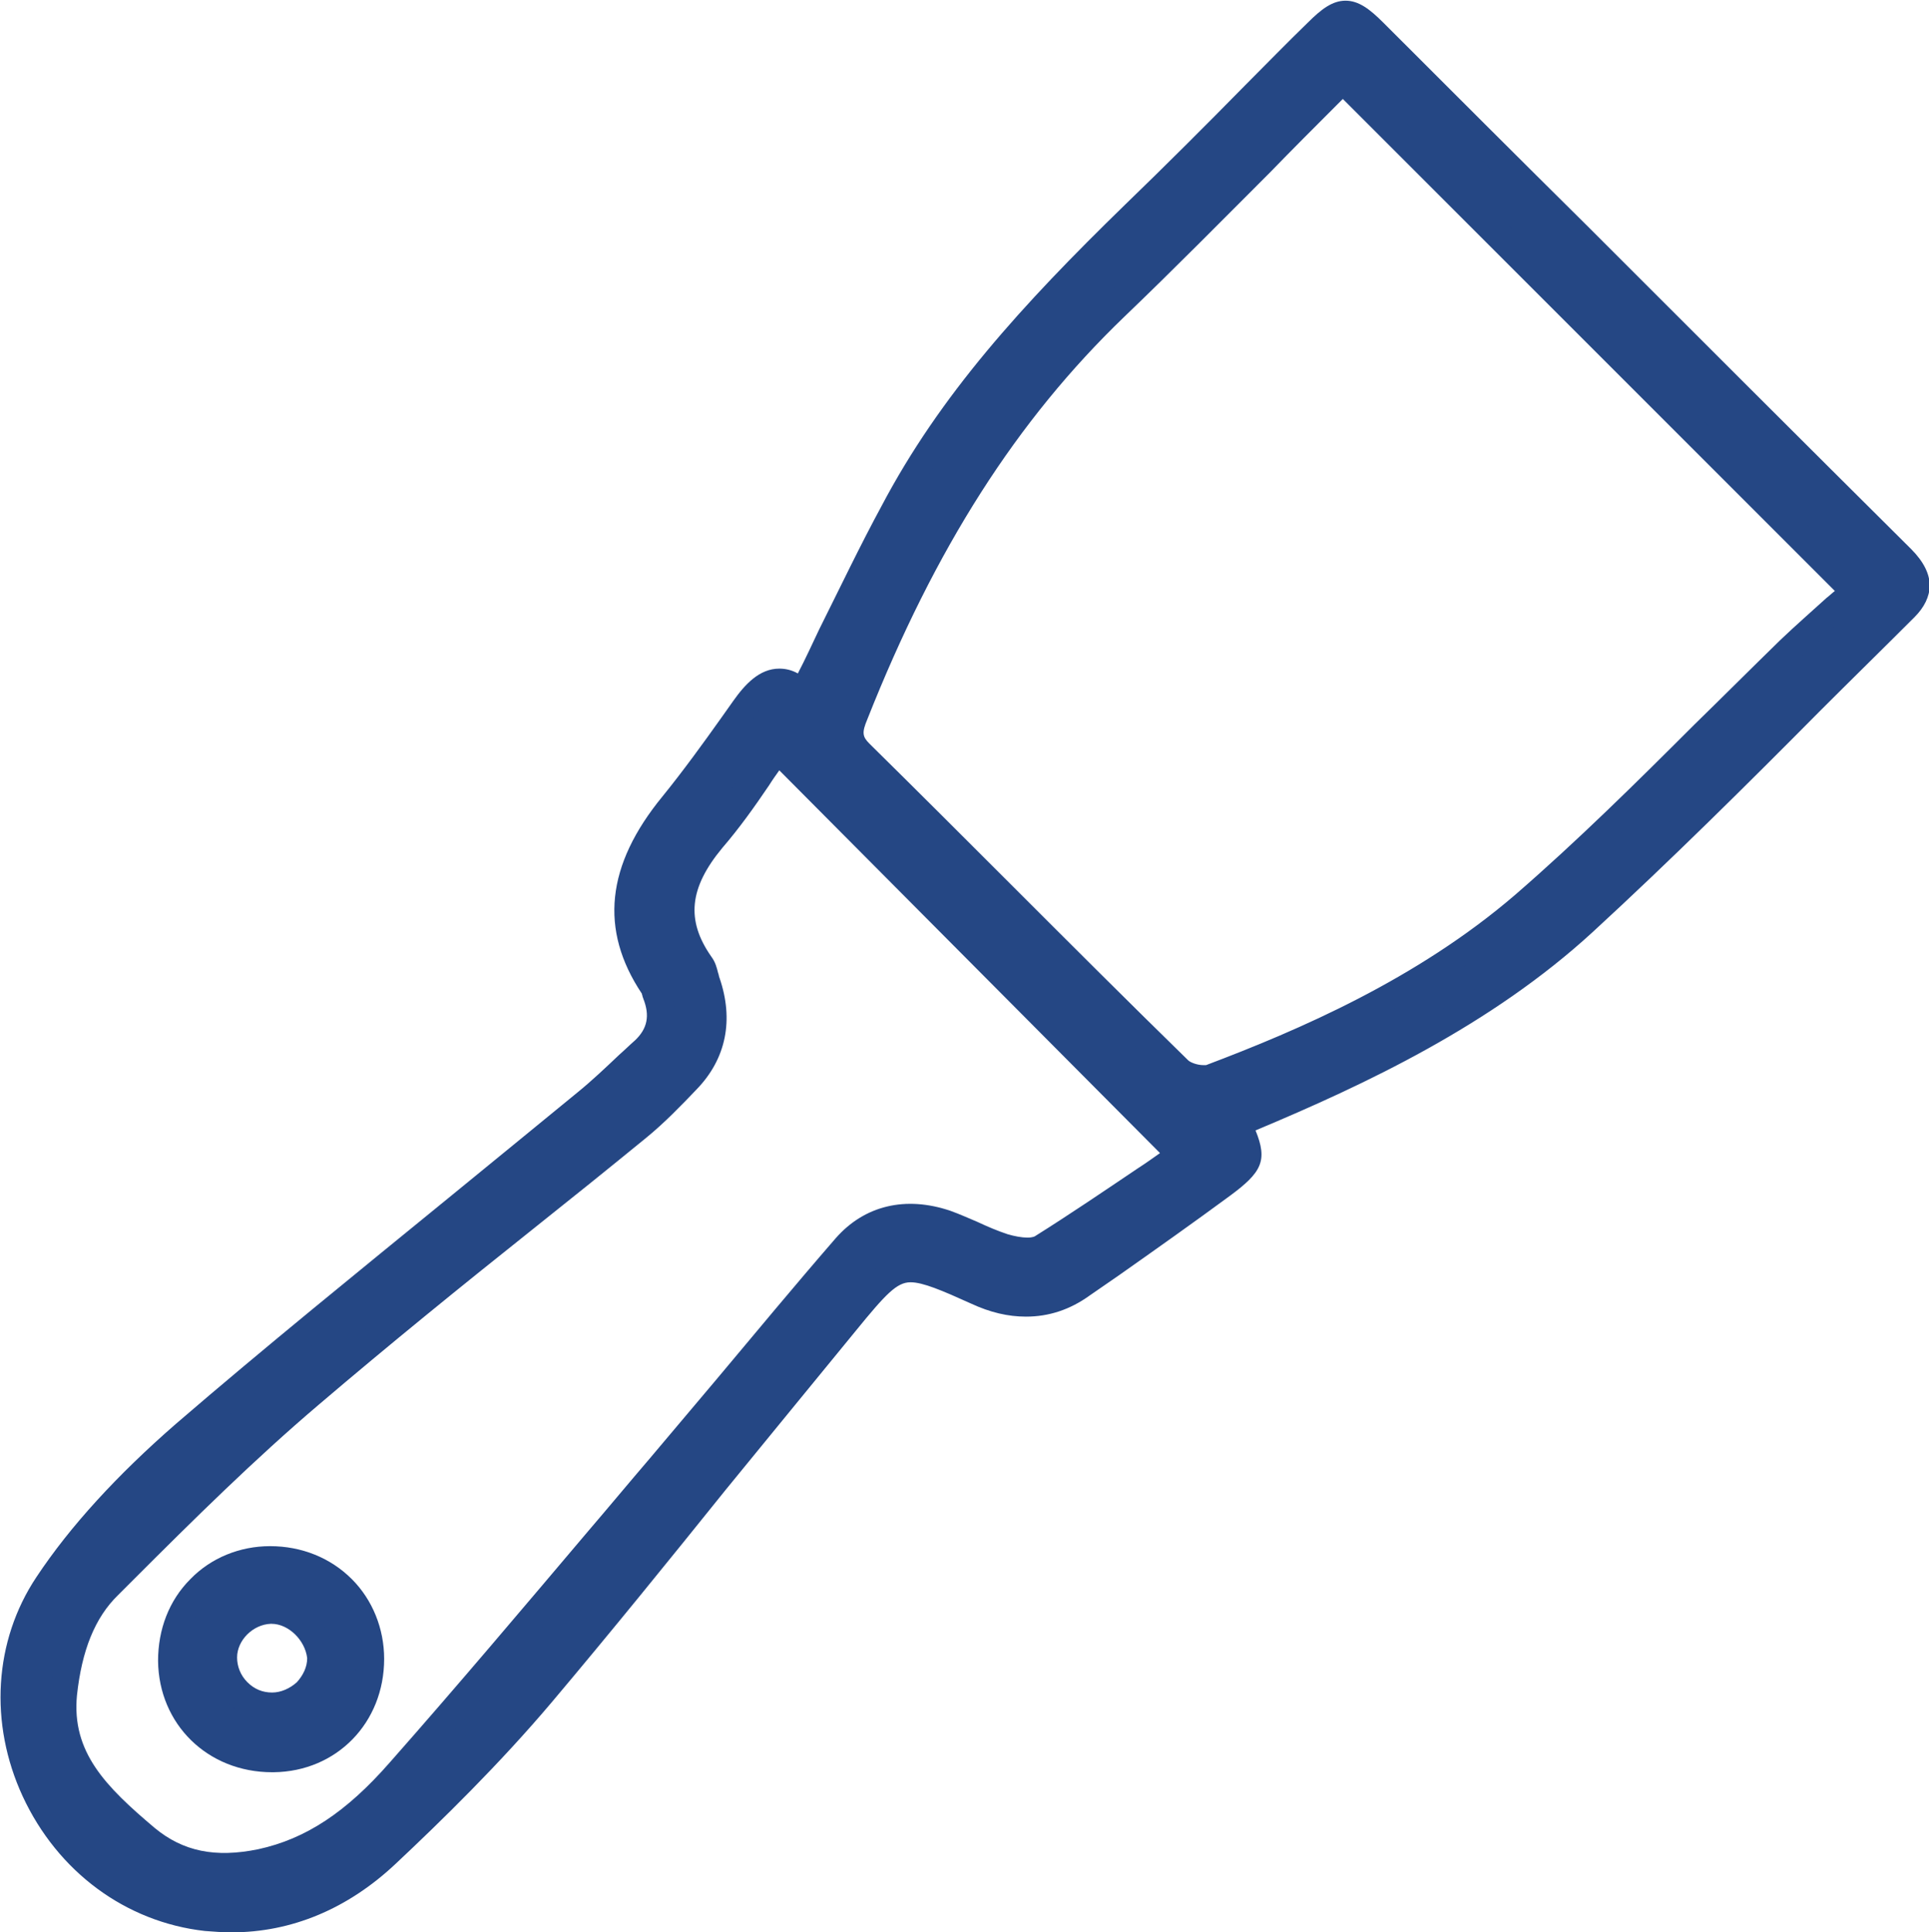
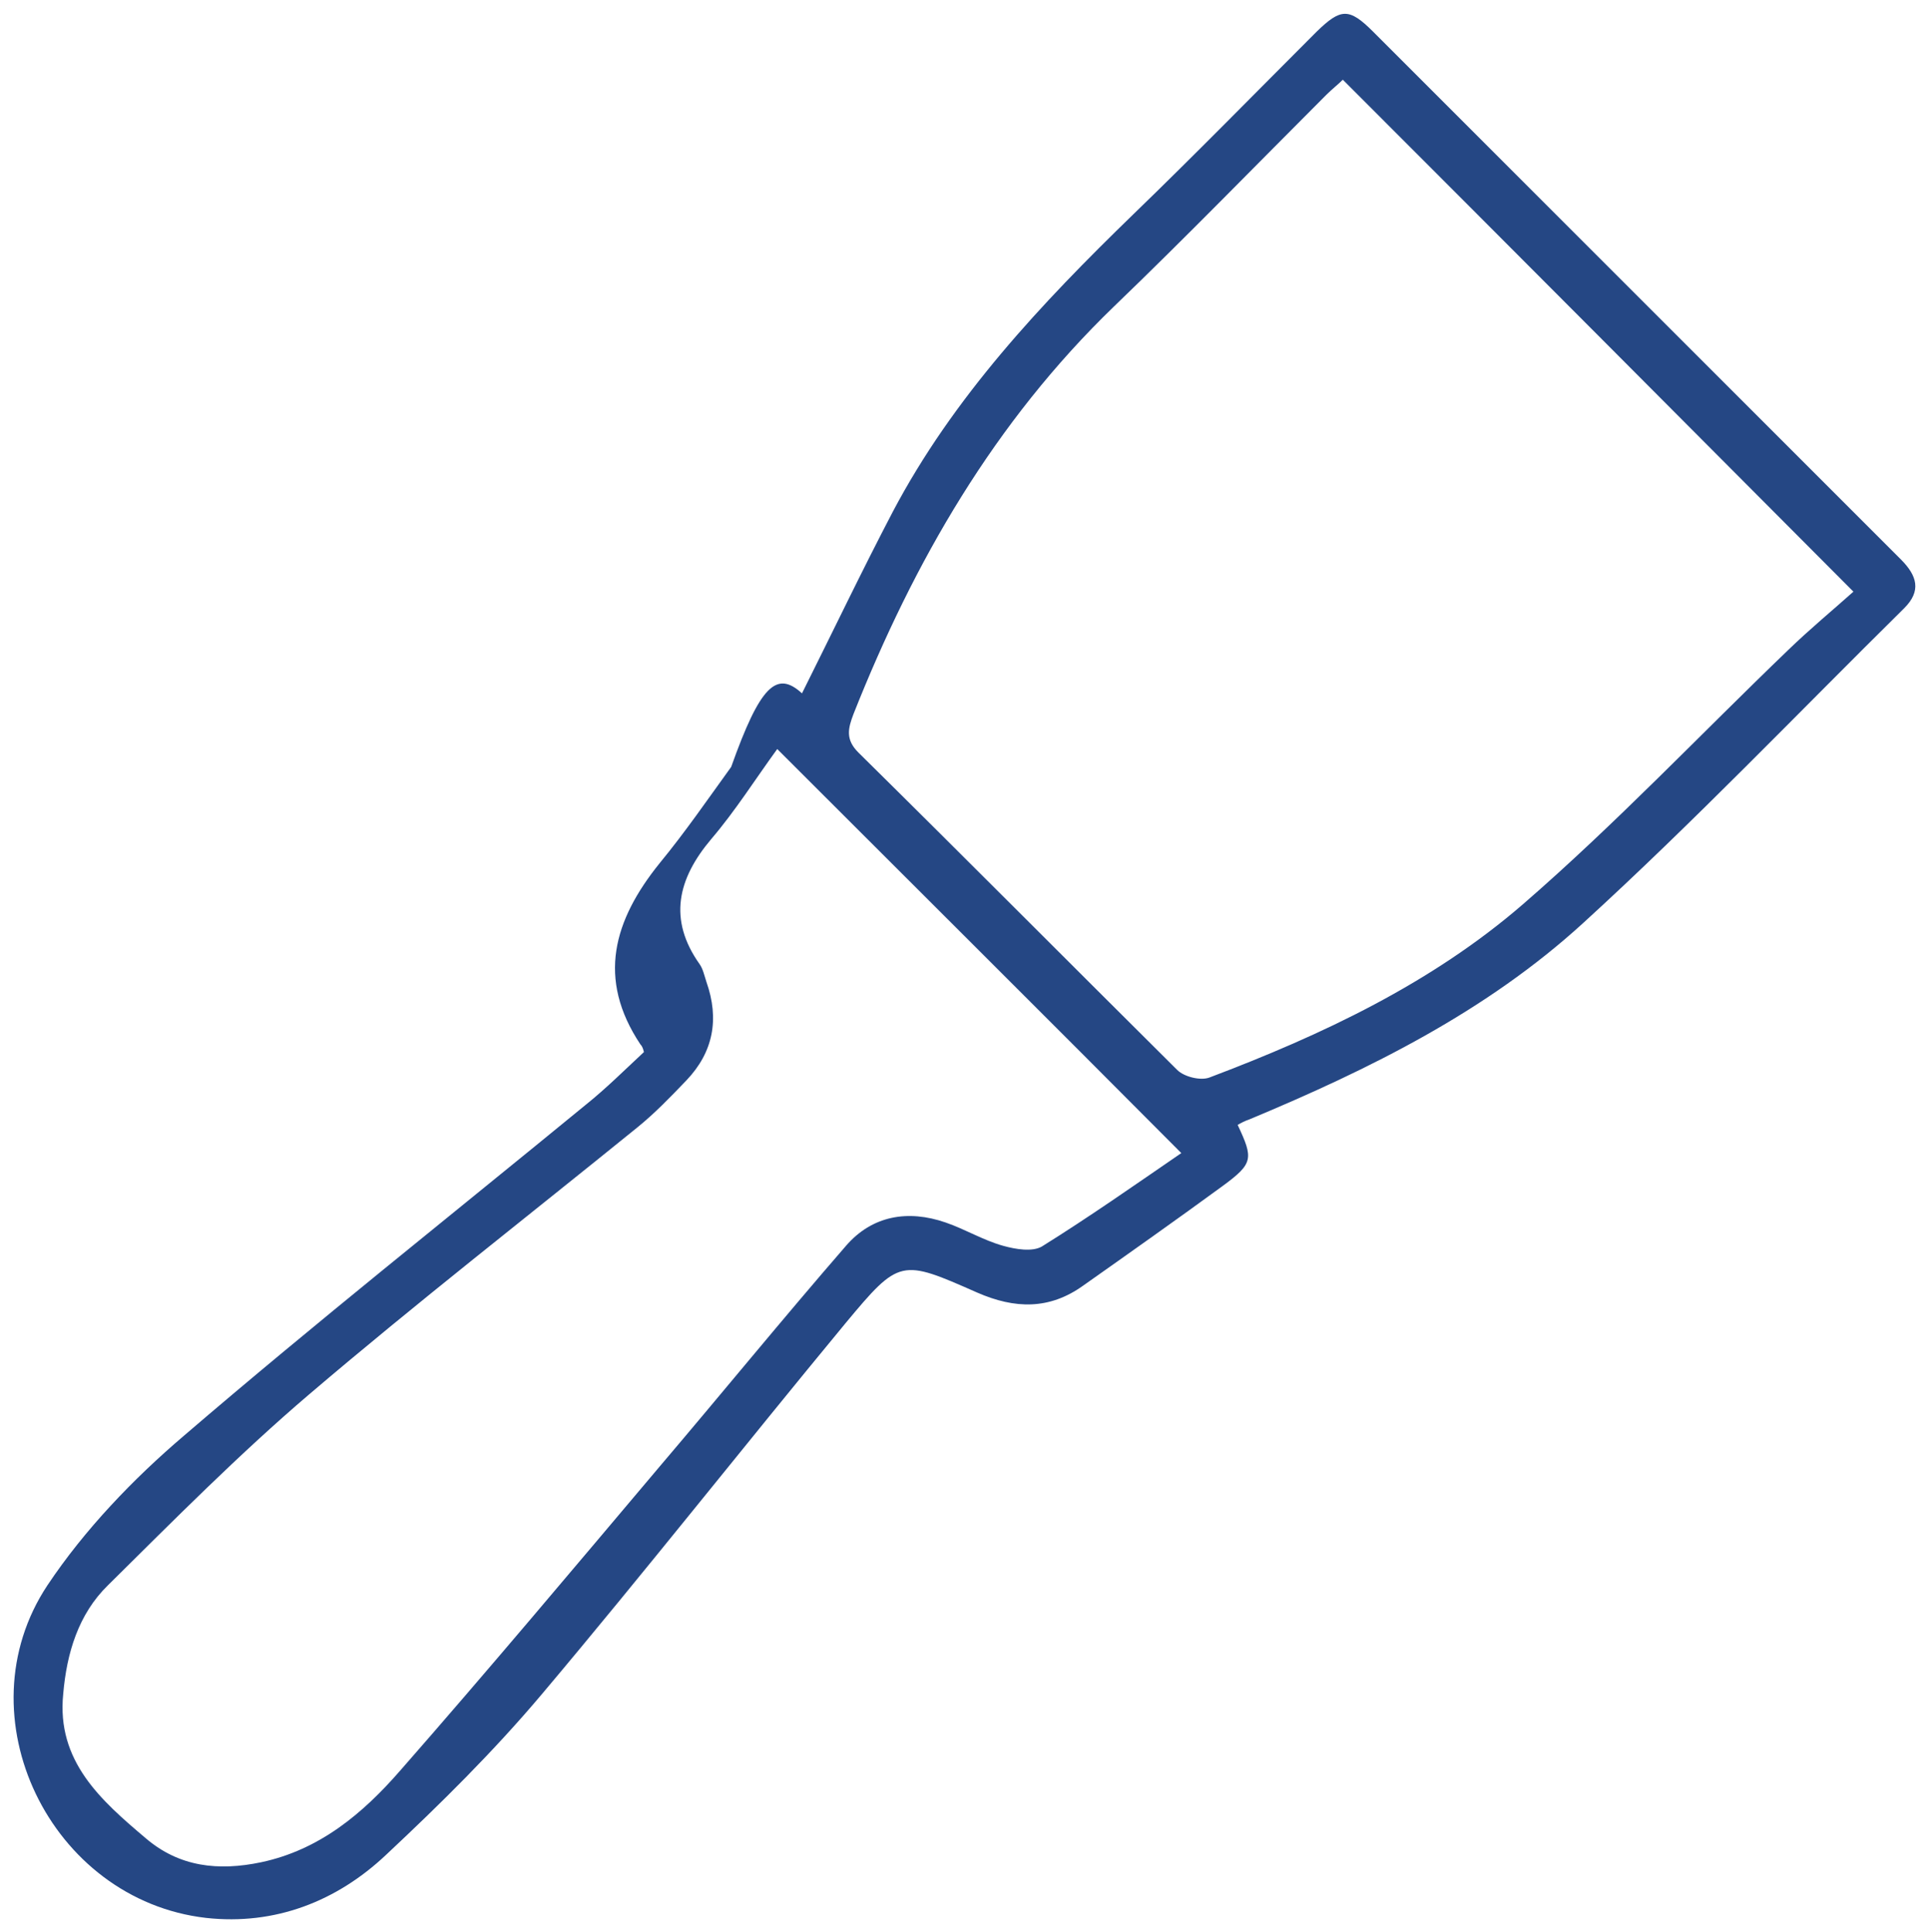
<svg xmlns="http://www.w3.org/2000/svg" version="1.1" id="Warstwa_1" x="0px" y="0px" viewBox="0 0 280.7 281.2" style="enable-background:new 0 0 280.7 281.2;" xml:space="preserve">
  <style type="text/css">
	.st0{fill:#254784;}
</style>
  <g>
    <g>
-       <path class="st0" d="M116.7,100.9c4.5-9,8.7-17.8,13.2-26.4c8.8-16.7,21.6-30.3,35-43.3c9-8.7,17.8-17.7,26.7-26.6    c3.5-3.4,4.7-3.5,8.2,0c25.6,25.6,51.2,51.2,76.8,76.8c2.4,2.4,3,4.6,0.5,7.1c-15.5,15.3-30.6,31.1-46.7,45.8    c-14.1,12.9-31.1,21.3-48.6,28.6c-0.6,0.2-1.2,0.5-1.7,0.8c2.3,4.9,2.3,5.6-2.2,8.9c-6.7,4.9-13.5,9.7-20.3,14.5    c-4.9,3.5-9.9,3.4-15.4,1c-11.1-4.9-11.3-5-19.2,4.5c-14.8,17.9-29.2,36.2-44.2,54c-7,8.3-14.7,15.9-22.6,23.3    c-7.2,6.8-16.2,10.3-26.2,9.2c-22.7-2.6-35.7-29.4-23.1-48.4c5.4-8.1,12.5-15.5,19.9-21.8c19.1-16.4,38.9-32.1,58.4-48.1    c3-2.4,5.7-5.1,8.5-7.7c2.5-2.4,2.9-5.2,1.7-8.3c-0.1-0.4-0.2-0.8-0.5-1.1c-6.4-9.6-3.9-18.1,2.8-26.4c3.7-4.5,7-9.3,10.4-14    C110.6,99.8,113,97.5,116.7,100.9z M195.4,11.6c-0.7,0.7-1.6,1.4-2.4,2.2c-10.3,10.3-20.4,20.7-30.9,30.8    c-17.4,16.8-29.1,37.1-37.9,59.3c-0.8,2.1-1.2,3.7,0.7,5.6c15.5,15.3,30.9,30.8,46.4,46.2c1,1,3.4,1.6,4.7,1.1    c16.4-6.2,32.3-13.7,45.6-25.2c13.5-11.7,25.8-24.7,38.6-37c3.2-3.1,6.6-5.9,9.5-8.5C244.4,60.7,220,36.2,195.4,11.6z M113.1,109    c-3.2,4.4-6.1,9-9.6,13.1c-4.9,5.8-6.3,11.7-1.7,18.2c0.5,0.7,0.7,1.7,1,2.6c1.9,5.4,1,10.2-2.9,14.3c-2.3,2.4-4.6,4.8-7.2,6.9    c-15.9,12.9-32.1,25.5-47.7,38.8c-10.2,8.7-19.7,18.3-29.3,27.8c-4.3,4.2-6,9.9-6.5,15.8c-1,9.8,5.5,15.5,12,21    c4.9,4.2,10.6,4.8,16.8,3.5c8.5-1.8,14.8-7.1,20.2-13.3c12.8-14.6,25.3-29.5,37.8-44.3c9.1-10.7,17.9-21.5,27.1-32.1    c3.8-4.4,9-5.3,14.5-3.4c2.9,1,5.5,2.6,8.4,3.4c1.8,0.5,4.2,0.9,5.6,0.1c6.9-4.3,13.6-9,20.3-13.6    C152.2,148,132.8,128.7,113.1,109z" />
-       <path class="st0" d="M33.7,281.2c-1.3,0-2.6-0.1-3.9-0.2c-11.5-1.3-21.4-8.6-26.5-19.6c-4.9-10.6-4.2-22.6,2-31.9    c4.9-7.4,11.8-14.9,20.3-22.3C38.6,196,52.2,185,65.3,174.3c6.1-5,12.5-10.2,18.7-15.3c2.1-1.7,4.2-3.7,6.1-5.5    c0.8-0.7,1.5-1.4,2.3-2.1c1.8-1.7,2.2-3.6,1.2-6.1c0-0.1-0.1-0.2-0.1-0.3c0-0.1-0.1-0.3-0.1-0.4c-6.2-9.3-5.2-18.7,3-28.7    c3-3.7,5.9-7.7,8.6-11.5l1.7-2.4c1.7-2.4,3.8-4.7,6.7-4.7c0.9,0,1.8,0.2,2.7,0.7c1.1-2.1,2.1-4.3,3.1-6.4c3.1-6.2,5.9-12.1,9.1-18    c8.5-16.1,20.3-29.1,35.4-43.8c5.9-5.7,11.8-11.6,17.4-17.3c3.1-3.1,6.1-6.2,9.2-9.2c2-2,3.6-3.2,5.5-3.2c1.9,0,3.5,1.2,5.5,3.2    C211.1,13.1,221,23,231,32.9c15.7,15.7,31.4,31.4,47.1,47c1.8,1.8,2.7,3.6,2.7,5.3c0,1.6-0.8,3.2-2.2,4.6    c-4.6,4.6-9.3,9.2-13.8,13.7c-10.6,10.7-21.7,21.7-33,32.1c-14.8,13.6-33.1,22.2-49.1,28.9c1.8,4.4,0.9,6.1-3.7,9.5    c-5.3,3.9-10.8,7.8-16.2,11.6l-4.2,2.9c-2.9,2.1-6,3.1-9.3,3.1c-2.6,0-5.2-0.6-8-1.9c-4.2-1.9-7-3.1-8.8-3.1c-2,0-3.6,1.7-8,7.1    c-6.3,7.7-12.7,15.5-18.9,23.1c-8.2,10.2-16.7,20.7-25.3,30.9c-7.6,9-16.1,17.3-22.7,23.5C50.6,277.8,42.4,281.2,33.7,281.2z     M113.3,101.2c-1.1,0-2.4,1.6-3.4,3l-1.7,2.4c-2.8,3.9-5.7,8-8.8,11.8c-7.1,8.7-8,16.1-2.7,24c0.3,0.5,0.5,0.9,0.6,1.3l0.1,0.2    c1.6,4.1,0.8,7.7-2.2,10.5c-0.8,0.7-1.5,1.4-2.3,2.1c-2,1.9-4.1,3.9-6.3,5.7c-6.2,5.1-12.6,10.3-18.7,15.3    c-13.1,10.7-26.7,21.7-39.7,32.8c-8.3,7.1-14.8,14.3-19.6,21.4c-5.4,8.2-6.1,18.7-1.7,28c4.5,9.6,13.2,16.1,23.3,17.3    c8.9,1,17.5-2,24.6-8.6c6.5-6.1,14.9-14.3,22.4-23.2c8.6-10.1,17.1-20.6,25.3-30.8c6.2-7.6,12.5-15.5,18.9-23.2    c4.5-5.5,7-8.5,11.1-8.5c2.6,0,5.6,1.3,10.4,3.5c5.2,2.3,9.3,2,13.4-0.8l4.2-3c5.3-3.7,10.8-7.6,16.1-11.5c1.3-1,2.8-2.1,2.9-2.7    c0.2-0.6-0.7-2.4-1.3-3.7l-0.9-1.8l2.4-1.1c0.4-0.2,0.8-0.4,1.3-0.6c15.7-6.5,33.7-15,48.1-28.2c11.2-10.3,22.2-21.3,32.8-32    c4.5-4.5,9.2-9.2,13.8-13.8c0.7-0.7,1-1.3,1-1.8c0-0.6-0.5-1.5-1.5-2.5c-15.7-15.7-31.4-31.3-47.1-47    c-9.9-9.9-19.8-19.8-29.8-29.7c-1.3-1.3-2.2-2-2.7-2c-0.4,0-1.4,0.7-2.7,2c-3.1,3.1-6.1,6.2-9.2,9.2c-5.7,5.7-11.6,11.6-17.5,17.4    c-14.8,14.4-26.4,27.1-34.6,42.7c-3.1,5.9-6,11.7-9,17.9c-1.4,2.8-2.8,5.6-4.2,8.5l-1.2,2.4l-2-1.8    C114.8,101.8,114,101.2,113.3,101.2z M32.6,273.6c-4.8,0-9-1.5-12.6-4.6c-6.1-5.2-13.8-11.7-12.7-22.8c0.7-7.5,3.1-13,7.1-17.1    l2.4-2.4c8.6-8.6,17.6-17.4,27-25.5c10.2-8.7,20.9-17.3,31.2-25.5c5.4-4.3,11-8.8,16.5-13.3c2.6-2.1,4.9-4.6,7-6.7    c3.3-3.5,4.1-7.5,2.5-12.3c-0.1-0.3-0.2-0.6-0.3-0.9c-0.1-0.5-0.3-1-0.5-1.2c-4.8-6.8-4.2-13.5,1.8-20.7c2.3-2.8,4.5-5.9,6.6-8.9    c1-1.4,1.9-2.8,2.9-4.1l1.4-1.9l62.3,62.3l-2,1.4c-1.7,1.2-3.5,2.4-5.2,3.6c-4.9,3.4-10,6.8-15.1,10c-0.8,0.5-1.9,0.8-3.2,0.8l0,0    c-1.5,0-3-0.4-4-0.6c-1.7-0.5-3.4-1.2-4.9-2c-1.2-0.6-2.4-1.1-3.6-1.5c-4.9-1.7-9.2-0.8-12.3,2.8c-5.9,6.8-11.7,13.7-17.4,20.5    c-3.2,3.9-6.5,7.7-9.7,11.5c-3,3.5-5.9,7-8.9,10.5c-9.4,11.1-19.1,22.7-28.9,33.8c-7,7.9-13.5,12.2-21.3,13.9    C36.4,273.4,34.5,273.6,32.6,273.6z M113.4,112.1c-0.5,0.7-1,1.4-1.5,2.2c-2.1,3.1-4.3,6.2-6.8,9.1c-4.8,5.8-5.3,10.5-1.6,15.8    c0.6,0.8,0.8,1.6,1,2.4c0.1,0.2,0.1,0.5,0.2,0.7c2.1,6.1,1,11.8-3.4,16.3c-2.1,2.2-4.6,4.8-7.3,7c-5.5,4.5-11.1,9-16.5,13.3    c-10.3,8.2-20.9,16.8-31.1,25.5c-9.3,7.9-18.2,16.7-26.8,25.3l-2.4,2.4c-3.4,3.3-5.3,8.1-6,14.6c-0.8,8.3,4.2,13.3,11.3,19.3    c4.1,3.4,8.8,4.4,15.1,3.1c6.9-1.5,12.8-5.4,19.1-12.6c9.8-11.1,19.5-22.6,28.9-33.7c3-3.5,5.9-7,8.9-10.5    c3.2-3.8,6.5-7.7,9.7-11.5c5.7-6.8,11.5-13.8,17.4-20.6c4.2-4.8,10.2-6.2,16.7-4c1.4,0.5,2.7,1.1,3.9,1.6c1.5,0.7,2.9,1.3,4.4,1.8    c1,0.3,2.1,0.5,2.9,0.5l0,0c0.8,0,1.1-0.2,1.1-0.2c5.1-3.2,10.1-6.6,15-9.9c1.1-0.7,2.2-1.5,3.2-2.2L113.4,112.1z M175,159    c-1.5,0-3.7-0.6-5-1.9c-8.5-8.4-17.1-17-25.5-25.3c-7-7-13.9-13.9-20.9-20.8c-2.8-2.8-2.1-5.5-1.2-7.8    c10.2-25.6,22.4-44.7,38.4-60c7.1-6.9,14.2-14,21.1-21c3.2-3.3,6.5-6.6,9.8-9.8c0.6-0.6,1.2-1.2,1.8-1.7l2.1-1.9l77.2,77.4    l-1.6,1.4c-0.9,0.8-1.8,1.6-2.8,2.4c-2.2,1.9-4.5,3.9-6.7,6c-4.2,4-8.4,8.2-12.5,12.2c-8.4,8.3-17.1,17-26.2,24.9    c-14.7,12.7-32.4,20.3-46.2,25.5C176.2,158.9,175.6,159,175,159z M195.4,14.4c-0.3,0.3-0.6,0.6-0.9,0.9c-3.3,3.3-6.5,6.5-9.7,9.8    c-6.9,6.9-14,14.1-21.2,21c-15.6,15-27.5,33.6-37.4,58.6c-0.8,1.9-0.7,2.5,0.3,3.5c7,6.9,14,13.9,20.9,20.8    c8.3,8.3,16.9,16.9,25.5,25.3c0.3,0.3,1.3,0.7,2.2,0.7c0.3,0,0.4,0,0.4,0c13.5-5.1,30.7-12.5,45-24.8c9-7.8,17.7-16.4,26-24.7    c4.1-4,8.3-8.2,12.5-12.3c2.3-2.2,4.6-4.2,6.8-6.2c0.4-0.3,0.8-0.7,1.2-1L195.4,14.4z" />
+       <path class="st0" d="M116.7,100.9c4.5-9,8.7-17.8,13.2-26.4c8.8-16.7,21.6-30.3,35-43.3c9-8.7,17.8-17.7,26.7-26.6    c3.5-3.4,4.7-3.5,8.2,0c25.6,25.6,51.2,51.2,76.8,76.8c2.4,2.4,3,4.6,0.5,7.1c-15.5,15.3-30.6,31.1-46.7,45.8    c-14.1,12.9-31.1,21.3-48.6,28.6c-0.6,0.2-1.2,0.5-1.7,0.8c2.3,4.9,2.3,5.6-2.2,8.9c-6.7,4.9-13.5,9.7-20.3,14.5    c-4.9,3.5-9.9,3.4-15.4,1c-11.1-4.9-11.3-5-19.2,4.5c-14.8,17.9-29.2,36.2-44.2,54c-7,8.3-14.7,15.9-22.6,23.3    c-7.2,6.8-16.2,10.3-26.2,9.2c-22.7-2.6-35.7-29.4-23.1-48.4c5.4-8.1,12.5-15.5,19.9-21.8c19.1-16.4,38.9-32.1,58.4-48.1    c3-2.4,5.7-5.1,8.5-7.7c-0.1-0.4-0.2-0.8-0.5-1.1c-6.4-9.6-3.9-18.1,2.8-26.4c3.7-4.5,7-9.3,10.4-14    C110.6,99.8,113,97.5,116.7,100.9z M195.4,11.6c-0.7,0.7-1.6,1.4-2.4,2.2c-10.3,10.3-20.4,20.7-30.9,30.8    c-17.4,16.8-29.1,37.1-37.9,59.3c-0.8,2.1-1.2,3.7,0.7,5.6c15.5,15.3,30.9,30.8,46.4,46.2c1,1,3.4,1.6,4.7,1.1    c16.4-6.2,32.3-13.7,45.6-25.2c13.5-11.7,25.8-24.7,38.6-37c3.2-3.1,6.6-5.9,9.5-8.5C244.4,60.7,220,36.2,195.4,11.6z M113.1,109    c-3.2,4.4-6.1,9-9.6,13.1c-4.9,5.8-6.3,11.7-1.7,18.2c0.5,0.7,0.7,1.7,1,2.6c1.9,5.4,1,10.2-2.9,14.3c-2.3,2.4-4.6,4.8-7.2,6.9    c-15.9,12.9-32.1,25.5-47.7,38.8c-10.2,8.7-19.7,18.3-29.3,27.8c-4.3,4.2-6,9.9-6.5,15.8c-1,9.8,5.5,15.5,12,21    c4.9,4.2,10.6,4.8,16.8,3.5c8.5-1.8,14.8-7.1,20.2-13.3c12.8-14.6,25.3-29.5,37.8-44.3c9.1-10.7,17.9-21.5,27.1-32.1    c3.8-4.4,9-5.3,14.5-3.4c2.9,1,5.5,2.6,8.4,3.4c1.8,0.5,4.2,0.9,5.6,0.1c6.9-4.3,13.6-9,20.3-13.6    C152.2,148,132.8,128.7,113.1,109z" />
    </g>
    <g>
-       <path class="st0" d="M39.3,227c8.3,0,14.6,6.2,14.6,14.4c0,8.1-6.1,14.4-14.1,14.5c-8.3,0.1-14.7-6.1-14.8-14.2    C24.9,233.3,31.1,227,39.3,227z M46.5,241.3c-0.1-3.8-3.5-7.1-7.2-7c-3.7,0.1-6.8,3.3-6.9,6.9c0,3.8,3.2,7.1,7,7.1    C43.3,248.4,46.5,245.2,46.5,241.3z" />
-       <path class="st0" d="M39.6,257.9c-9.4,0-16.5-7-16.6-16.2c0-4.6,1.6-8.8,4.7-11.9c3-3.1,7.2-4.8,11.6-4.8c4.6,0,8.8,1.7,11.9,4.8    c3,3,4.7,7.2,4.7,11.6c0,9.3-6.9,16.4-16.1,16.5L39.6,257.9z M39.4,229c-3.5,0-6.6,1.3-8.9,3.6c-2.3,2.3-3.6,5.6-3.5,9.1    c0.1,7,5.5,12.2,12.6,12.2l0.2,0c6.9-0.1,12.1-5.5,12.1-12.5c0-3.4-1.2-6.5-3.5-8.8C46,230.3,42.8,229,39.4,229z M39.5,250.4    L39.5,250.4c-2.4,0-4.7-1-6.4-2.7c-1.7-1.8-2.7-4-2.6-6.4c0.1-4.7,4.1-8.8,8.8-8.9l0.3,0c4.7,0,9,4.2,9,9c0,2.3-0.9,4.7-2.6,6.4    C44.2,249.4,41.8,250.4,39.5,250.4z M39.5,236.3l-0.1,0c-2.6,0.1-4.9,2.4-4.9,4.9c0,1.3,0.5,2.6,1.5,3.6s2.2,1.5,3.6,1.5l0,0    c1.3,0,2.6-0.6,3.6-1.5c0.9-1,1.5-2.2,1.5-3.5C44.4,238.7,42,236.3,39.5,236.3z" />
-     </g>
+       </g>
  </g>
</svg>